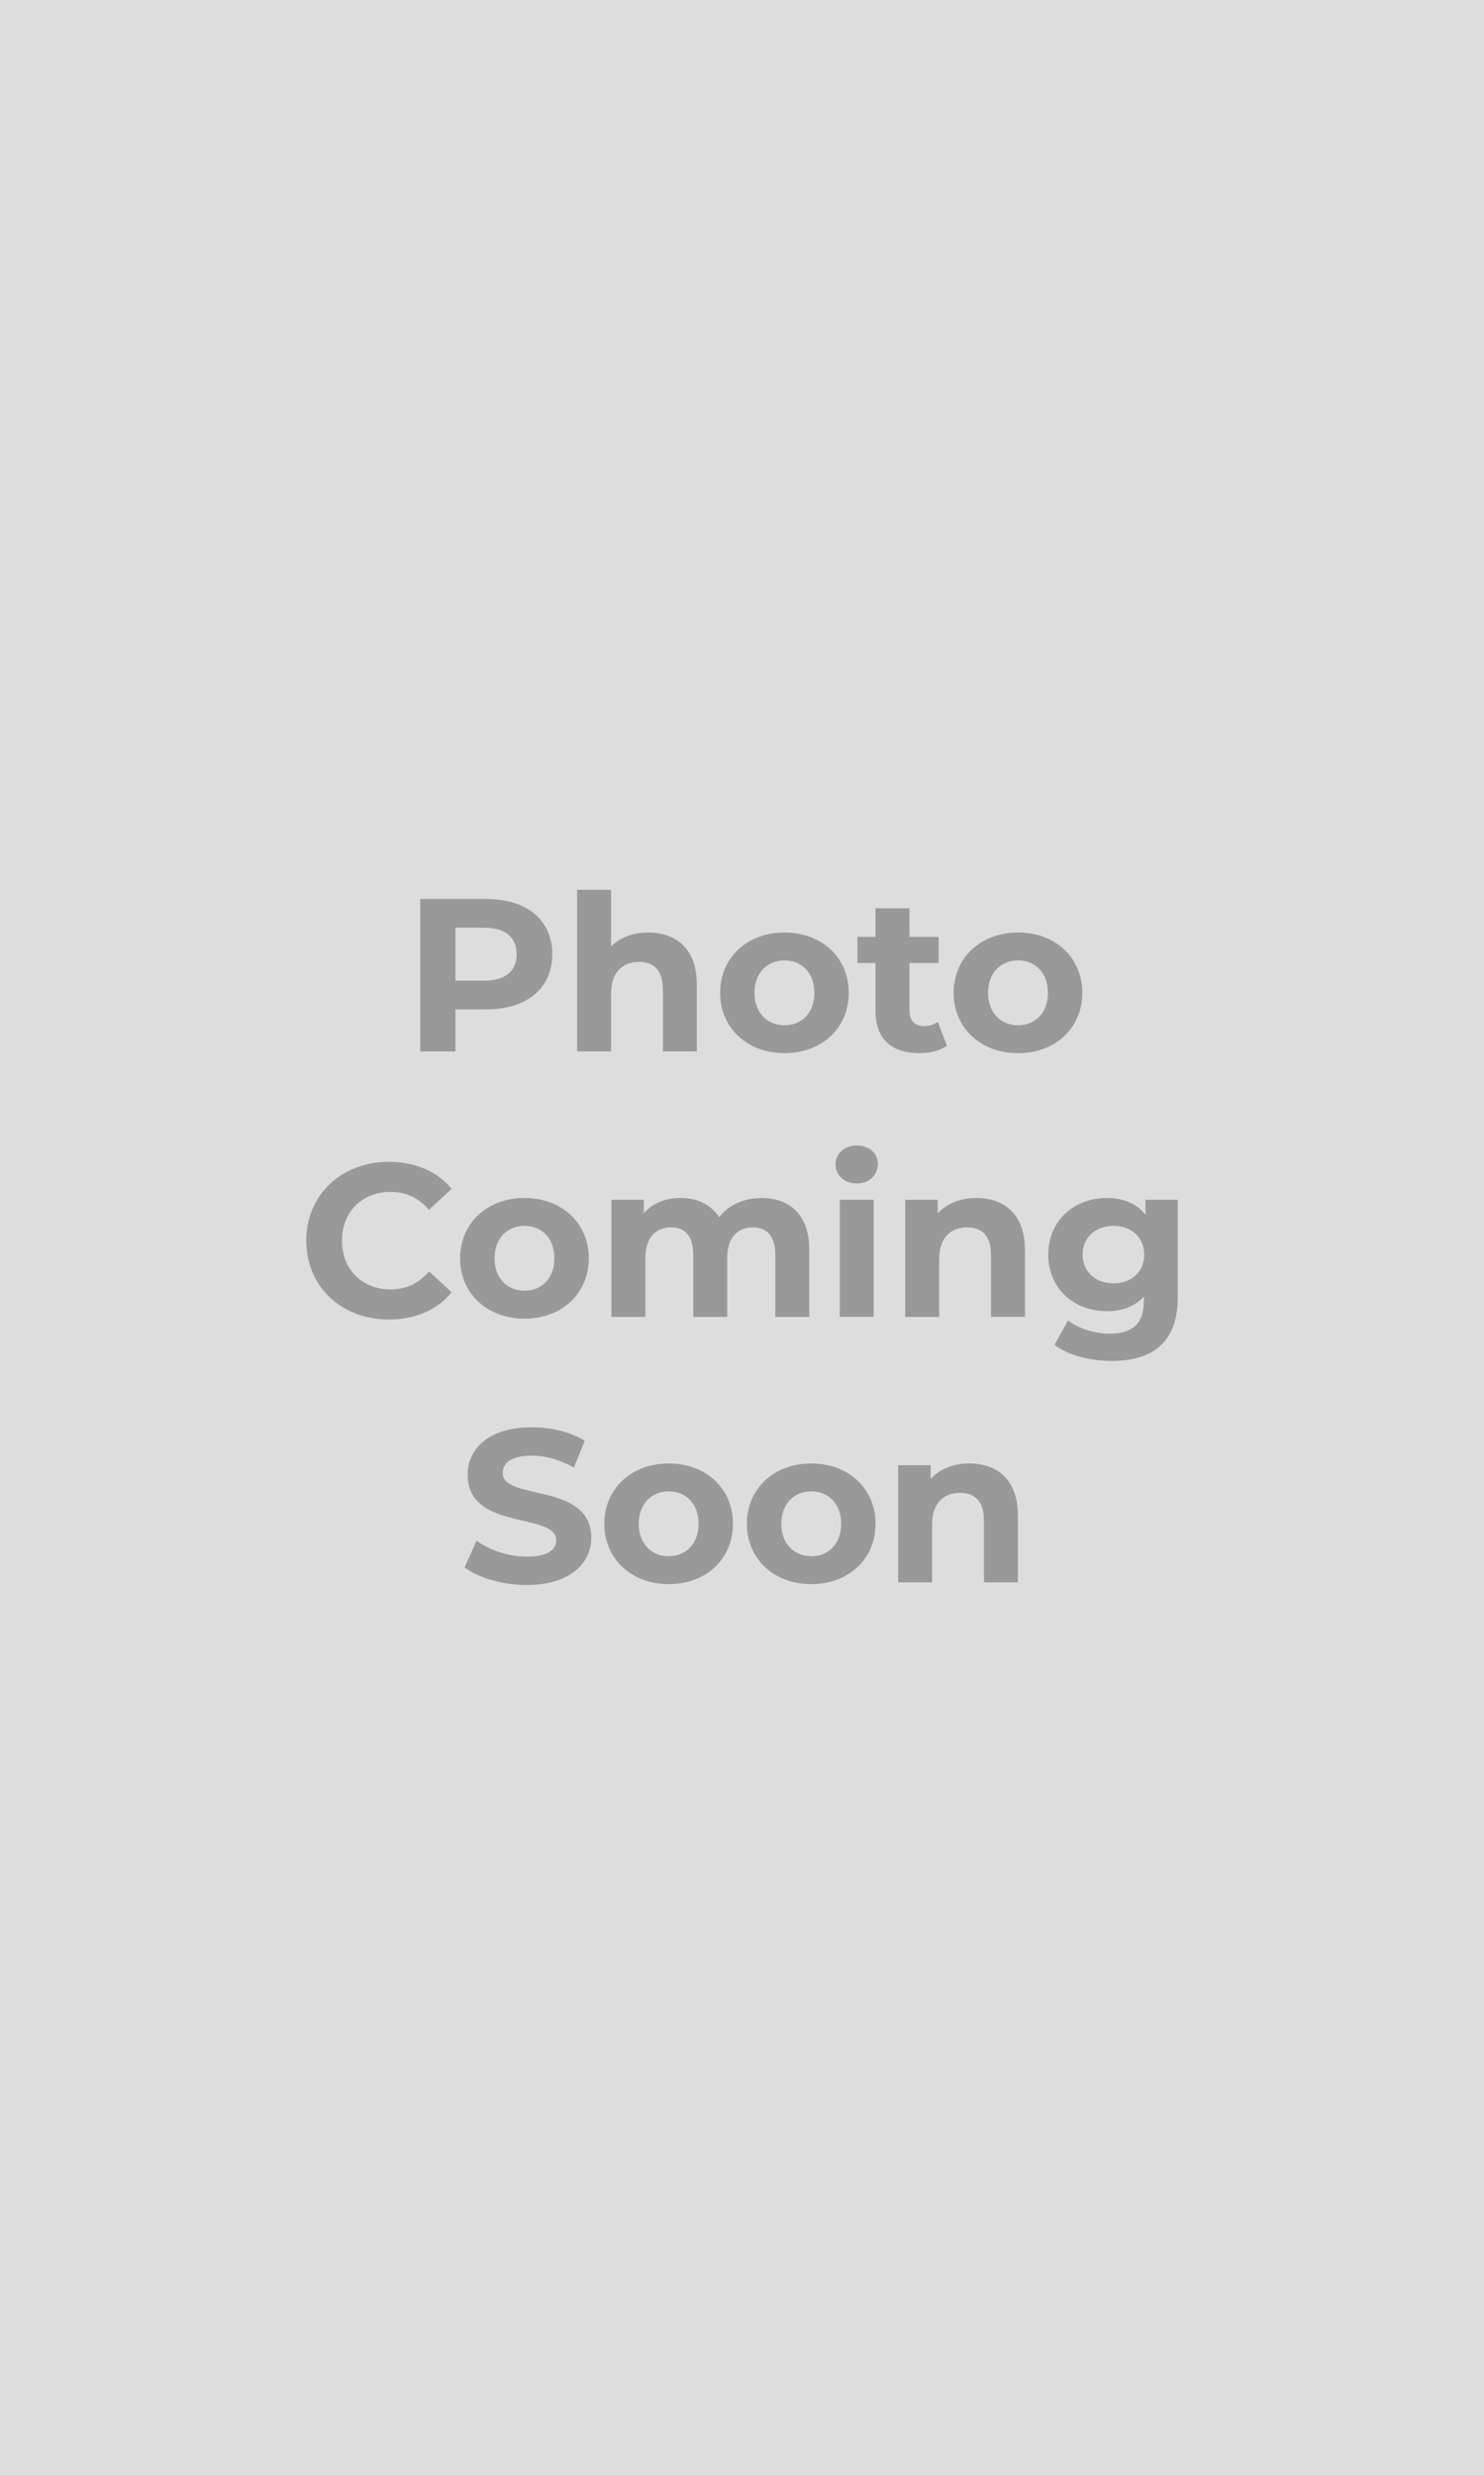
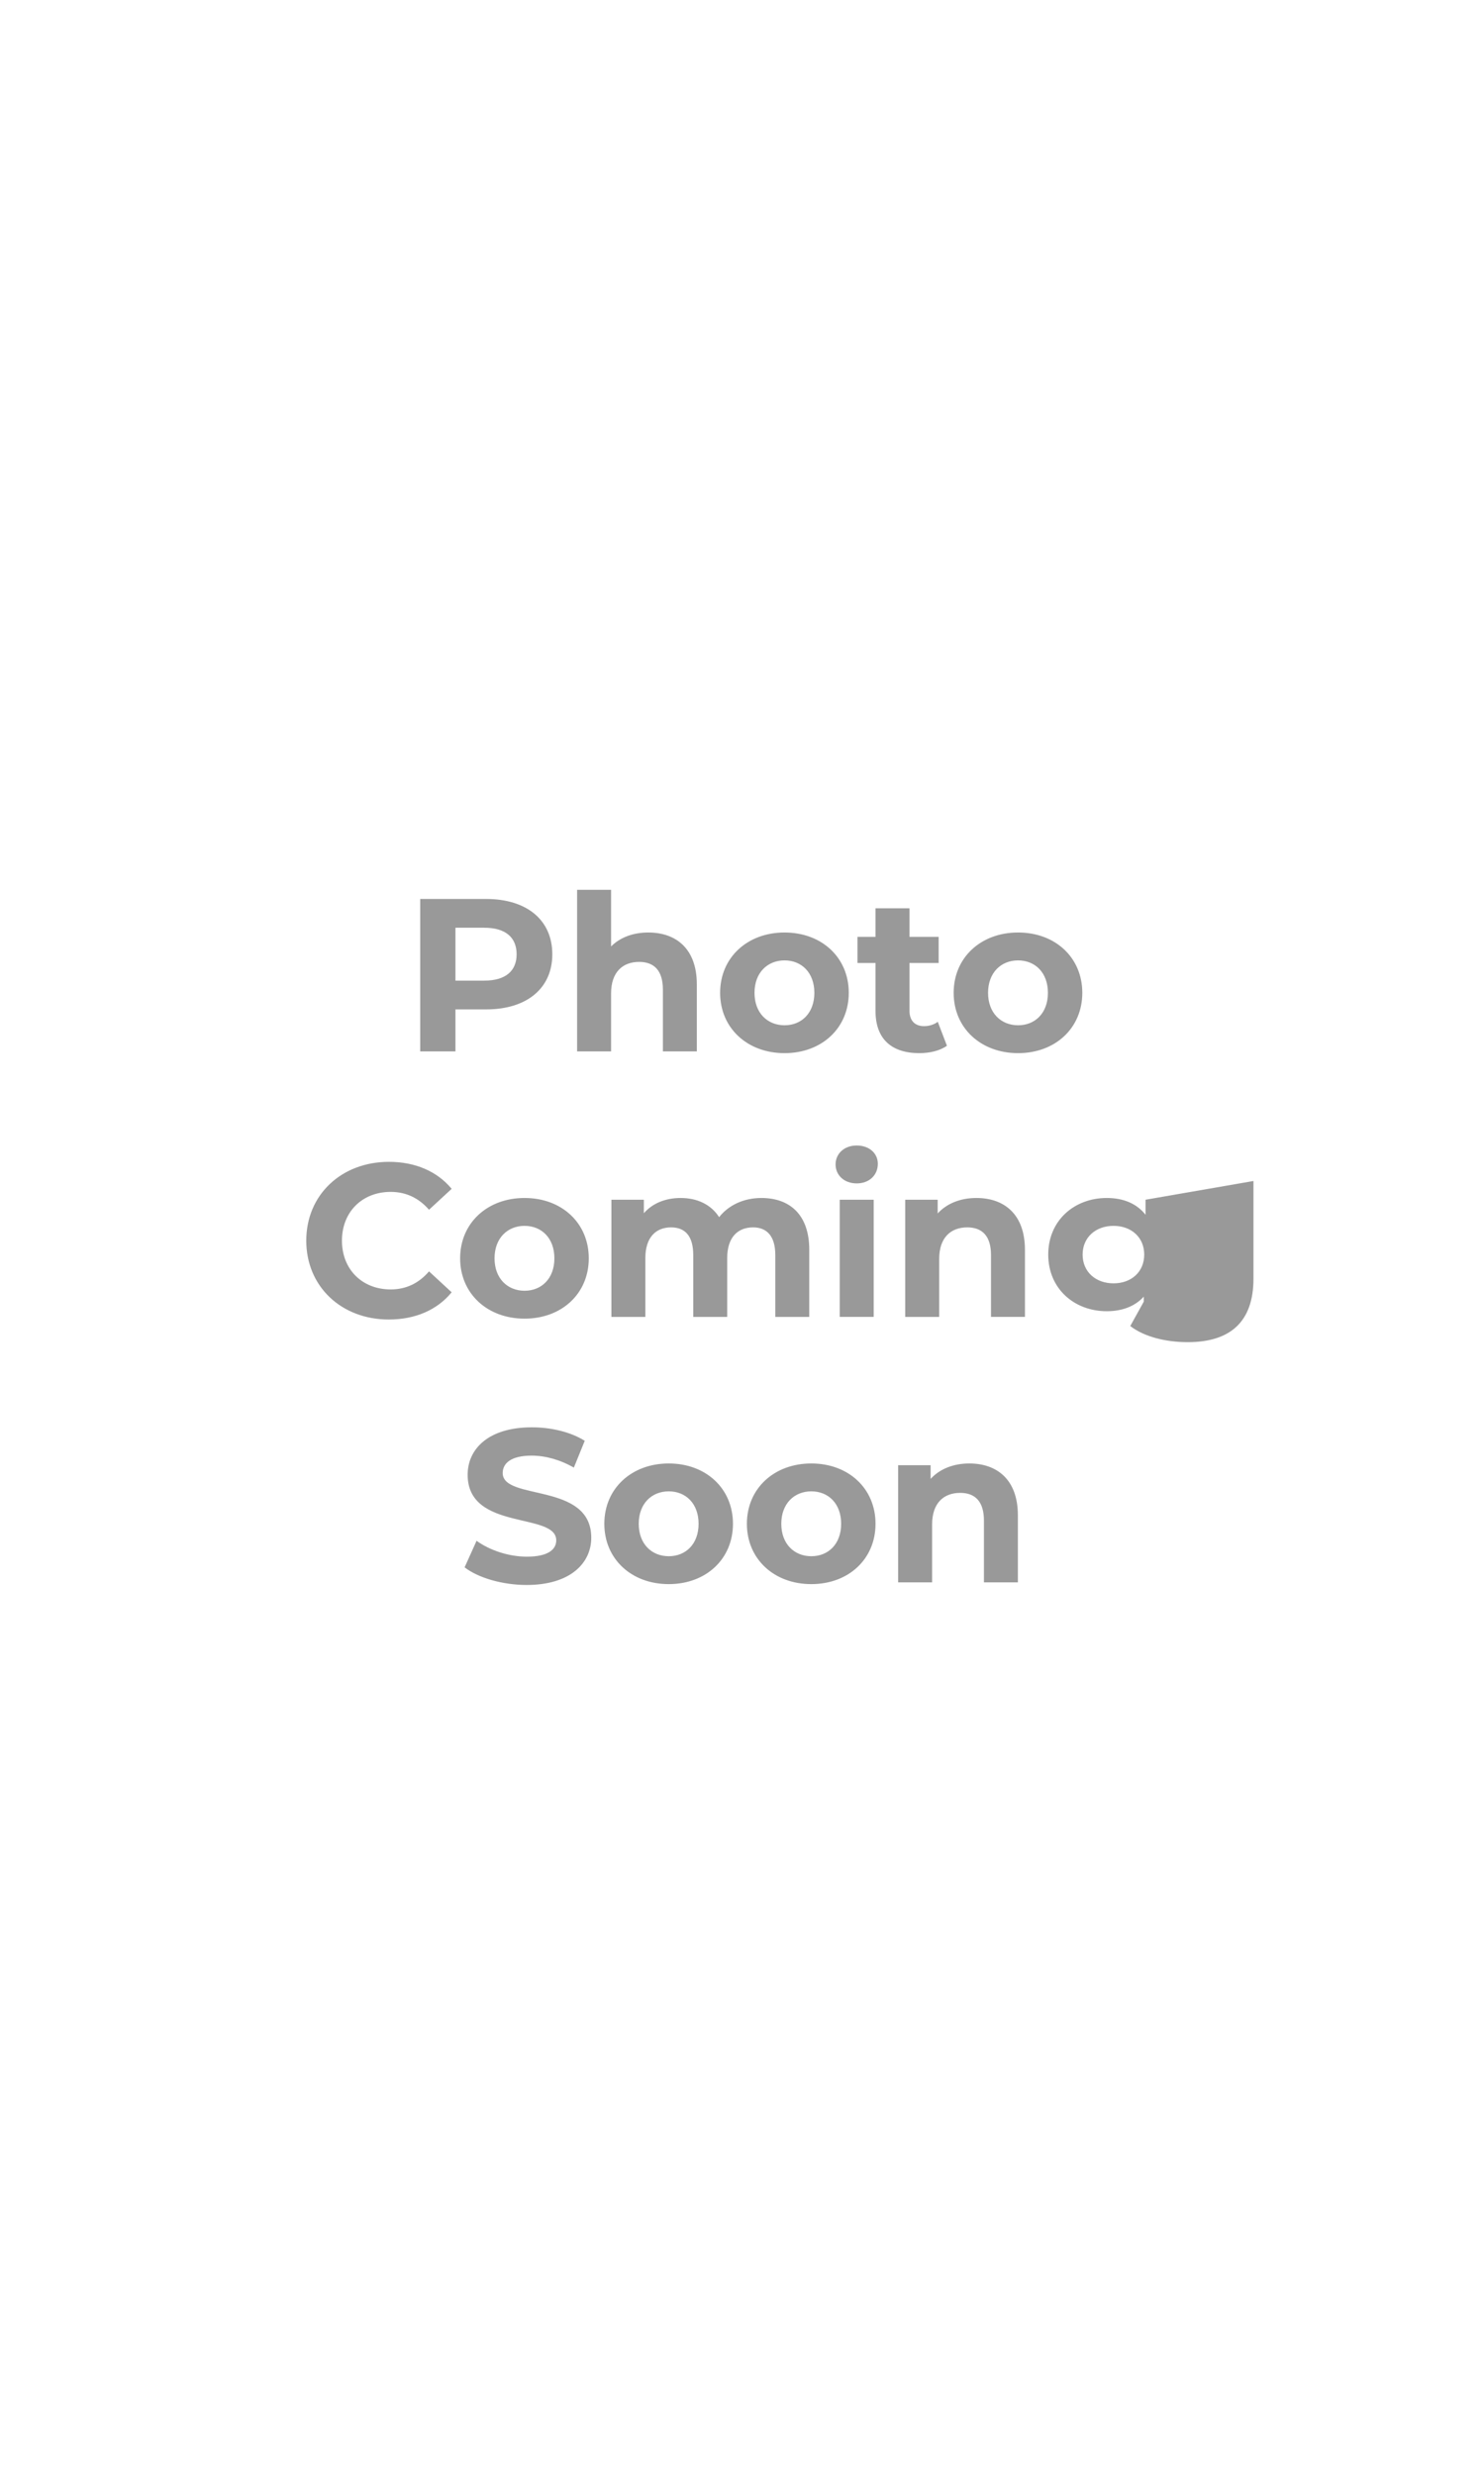
<svg xmlns="http://www.w3.org/2000/svg" width="600" height="1000" viewBox="0 0 600 1000">
-   <rect width="100%" height="100%" fill="#DDDDDD" />
-   <path fill="#999999" d="M196.555 363.25h-26.66v61.6h14.25v-16.98h12.41c16.46 0 26.75-8.54 26.75-22.27 0-13.81-10.29-22.35-26.75-22.35m-.79 33h-11.62v-21.38h11.62c8.71 0 13.11 3.96 13.11 10.73 0 6.69-4.4 10.65-13.11 10.65m66.35-19.45c-6.07 0-11.35 1.94-15.05 5.63v-22.88h-13.73v65.3h13.73v-23.41c0-8.71 4.75-12.76 11.35-12.76 6.08 0 9.6 3.52 9.6 11.18v24.99h13.72v-27.1c0-14.44-8.44-20.95-19.62-20.95m55.09 48.75c15.05 0 25.96-10.12 25.96-24.37 0-14.26-10.91-24.38-25.96-24.38s-26.05 10.12-26.05 24.38c0 14.25 11 24.37 26.05 24.37m0-11.26c-6.87 0-12.15-4.93-12.15-13.11 0-8.19 5.28-13.11 12.15-13.11 6.86 0 12.05 4.92 12.05 13.11 0 8.18-5.19 13.11-12.05 13.11m61.95-1.41c-1.5 1.15-3.52 1.76-5.54 1.76-3.7 0-5.9-2.2-5.9-6.25v-19.27h11.79v-10.56h-11.79v-11.53h-13.73v11.53h-7.3v10.56h7.3v19.45c0 11.26 6.51 16.98 17.69 16.98 4.22 0 8.36-.96 11.18-2.99Zm32.47 12.67c15.05 0 25.96-10.12 25.96-24.37 0-14.26-10.91-24.38-25.96-24.38s-26.05 10.12-26.05 24.38c0 14.25 11 24.37 26.05 24.37m0-11.26c-6.86 0-12.14-4.93-12.14-13.11 0-8.19 5.28-13.11 12.14-13.11 6.87 0 12.06 4.92 12.06 13.11 0 8.18-5.19 13.11-12.06 13.11m-254.45 118.89c10.74 0 19.62-3.87 25.43-11l-9.15-8.45c-4.14 4.84-9.33 7.3-15.49 7.3-11.53 0-19.71-8.09-19.71-19.71 0-11.61 8.18-19.71 19.71-19.71 6.16 0 11.35 2.46 15.49 7.22l9.15-8.45c-5.81-7.04-14.69-10.91-25.34-10.91-19.19 0-33.44 13.28-33.44 31.85s14.25 31.86 33.35 31.86m54.91-.35c15.05 0 25.96-10.12 25.96-24.38s-10.91-24.38-25.96-24.38-26.05 10.12-26.05 24.38 11 24.38 26.05 24.38m0-11.27c-6.86 0-12.14-4.93-12.14-13.11s5.28-13.11 12.14-13.11c6.87 0 12.06 4.93 12.06 13.11s-5.19 13.11-12.06 13.11m95.75-37.49c-7.13 0-13.29 2.91-17.08 7.75-3.34-5.19-8.97-7.75-15.57-7.75-6.07 0-11.35 2.12-14.87 6.16v-5.45h-13.12v47.34h13.73v-23.76c0-8.45 4.31-12.41 10.39-12.41 5.72 0 8.97 3.52 8.97 11.18v24.99h13.73v-23.76c0-8.45 4.31-12.41 10.47-12.41 5.55 0 8.98 3.52 8.98 11.18v24.99h13.73v-27.1c0-14.43-8.1-20.95-19.36-20.95m38.54-5.89c5.1 0 8.54-3.35 8.54-7.92 0-4.23-3.44-7.39-8.54-7.39s-8.54 3.34-8.54 7.65 3.44 7.66 8.54 7.66m-6.86 53.94h13.72v-47.34h-13.72Zm55.26-48.05c-6.42 0-11.97 2.2-15.66 6.25v-5.54h-13.12v47.34h13.73v-23.41c0-8.71 4.75-12.76 11.35-12.76 6.08 0 9.6 3.52 9.6 11.18v24.99h13.72v-27.1c0-14.43-8.44-20.95-19.62-20.95m68.38.71v6.07c-3.61-4.58-9.07-6.78-15.67-6.78-13.11 0-23.67 9.07-23.67 22.88 0 13.82 10.56 22.88 23.67 22.88 6.16 0 11.35-1.93 14.96-5.89v2.02c0 8.54-4.22 12.94-13.9 12.94-6.07 0-12.67-2.11-16.72-5.37l-5.46 9.86c5.55 4.31 14.26 6.51 23.23 6.51 17.08 0 26.58-8.1 26.58-25.7v-39.42Zm-12.94 33.79c-7.22 0-12.5-4.66-12.5-11.62 0-6.95 5.28-11.61 12.5-11.61s12.41 4.66 12.41 11.61c0 6.96-5.19 11.62-12.41 11.62m-237.29 121.88c17.6 0 26.13-8.8 26.13-19.1 0-22.61-35.81-14.78-35.81-26.13 0-3.87 3.25-7.04 11.7-7.04 5.46 0 11.35 1.58 17.07 4.84l4.4-10.83c-5.72-3.6-13.64-5.45-21.38-5.45-17.51 0-25.96 8.71-25.96 19.18 0 22.88 35.82 14.96 35.82 26.49 0 3.78-3.44 6.6-11.88 6.6-7.4 0-15.14-2.64-20.33-6.42l-4.84 10.73c5.45 4.23 15.31 7.13 25.08 7.13m57.46-.35c15.05 0 25.96-10.12 25.96-24.38 0-14.25-10.91-24.37-25.96-24.37s-26.05 10.12-26.05 24.37c0 14.26 11 24.38 26.05 24.38m0-11.27c-6.86 0-12.14-4.92-12.14-13.11 0-8.18 5.28-13.11 12.14-13.11 6.87 0 12.06 4.93 12.06 13.11 0 8.19-5.19 13.11-12.06 13.11m57.64 11.27c15.05 0 25.96-10.12 25.96-24.38 0-14.25-10.91-24.37-25.96-24.37s-26.05 10.12-26.05 24.37c0 14.26 11 24.38 26.05 24.38m0-11.27c-6.86 0-12.14-4.92-12.14-13.11 0-8.18 5.28-13.11 12.14-13.11 6.87 0 12.06 4.93 12.06 13.11 0 8.19-5.19 13.11-12.06 13.11m63.89-37.48c-6.42 0-11.97 2.2-15.66 6.24v-5.54h-13.12v47.34h13.73v-23.4c0-8.72 4.75-12.76 11.35-12.76 6.08 0 9.6 3.52 9.6 11.17v24.99h13.72v-27.1c0-14.43-8.44-20.94-19.62-20.94" />
+   <path fill="#999999" d="M196.555 363.25h-26.66v61.6h14.25v-16.98h12.41c16.46 0 26.75-8.54 26.75-22.27 0-13.81-10.29-22.35-26.75-22.35m-.79 33h-11.62v-21.38h11.62c8.71 0 13.11 3.96 13.11 10.73 0 6.69-4.4 10.65-13.11 10.65m66.35-19.45c-6.07 0-11.35 1.94-15.05 5.63v-22.88h-13.73v65.3h13.73v-23.41c0-8.71 4.75-12.76 11.35-12.76 6.08 0 9.6 3.52 9.6 11.18v24.99h13.72v-27.1c0-14.44-8.44-20.95-19.62-20.95m55.09 48.75c15.05 0 25.96-10.12 25.96-24.37 0-14.26-10.91-24.38-25.96-24.38s-26.05 10.12-26.05 24.38c0 14.25 11 24.37 26.05 24.37m0-11.26c-6.87 0-12.15-4.93-12.15-13.11 0-8.19 5.28-13.11 12.15-13.11 6.86 0 12.05 4.92 12.05 13.11 0 8.18-5.19 13.11-12.05 13.11m61.95-1.41c-1.5 1.15-3.52 1.76-5.54 1.76-3.7 0-5.9-2.2-5.9-6.25v-19.27h11.79v-10.56h-11.79v-11.53h-13.73v11.53h-7.3v10.56h7.3v19.45c0 11.26 6.51 16.98 17.69 16.98 4.22 0 8.36-.96 11.18-2.99Zm32.47 12.67c15.05 0 25.96-10.12 25.96-24.37 0-14.26-10.91-24.38-25.96-24.38s-26.05 10.12-26.05 24.38c0 14.25 11 24.37 26.05 24.37m0-11.26c-6.86 0-12.14-4.93-12.14-13.11 0-8.19 5.28-13.11 12.14-13.11 6.87 0 12.06 4.92 12.06 13.11 0 8.18-5.19 13.11-12.06 13.11m-254.45 118.89c10.74 0 19.62-3.87 25.43-11l-9.15-8.45c-4.14 4.84-9.33 7.3-15.49 7.3-11.53 0-19.71-8.09-19.71-19.71 0-11.61 8.18-19.71 19.71-19.71 6.16 0 11.35 2.46 15.49 7.22l9.15-8.45c-5.81-7.04-14.69-10.91-25.34-10.91-19.19 0-33.44 13.28-33.44 31.85s14.25 31.86 33.35 31.86m54.91-.35c15.05 0 25.96-10.12 25.96-24.38s-10.91-24.38-25.96-24.38-26.05 10.12-26.05 24.38 11 24.38 26.05 24.38m0-11.27c-6.86 0-12.14-4.93-12.14-13.11s5.28-13.11 12.14-13.11c6.87 0 12.06 4.93 12.06 13.11s-5.19 13.11-12.06 13.11m95.75-37.49c-7.13 0-13.29 2.91-17.08 7.75-3.34-5.19-8.97-7.75-15.57-7.75-6.07 0-11.35 2.12-14.87 6.16v-5.45h-13.12v47.34h13.73v-23.76c0-8.45 4.31-12.41 10.39-12.41 5.72 0 8.97 3.52 8.97 11.18v24.99h13.73v-23.76c0-8.45 4.31-12.41 10.47-12.41 5.55 0 8.98 3.52 8.98 11.18v24.99h13.73v-27.1c0-14.43-8.1-20.95-19.36-20.95m38.54-5.89c5.1 0 8.54-3.35 8.54-7.92 0-4.23-3.44-7.39-8.54-7.39s-8.54 3.34-8.54 7.65 3.44 7.66 8.54 7.66m-6.86 53.94h13.72v-47.34h-13.72Zm55.26-48.05c-6.42 0-11.97 2.2-15.66 6.25v-5.54h-13.12v47.34h13.73v-23.41c0-8.71 4.75-12.76 11.35-12.76 6.08 0 9.6 3.52 9.6 11.18v24.99h13.72v-27.1c0-14.43-8.44-20.95-19.62-20.95m68.38.71v6.07c-3.61-4.58-9.07-6.78-15.67-6.78-13.11 0-23.67 9.07-23.67 22.88 0 13.82 10.56 22.88 23.67 22.88 6.16 0 11.35-1.93 14.96-5.89v2.02l-5.46 9.86c5.55 4.31 14.26 6.51 23.23 6.51 17.08 0 26.58-8.1 26.58-25.7v-39.42Zm-12.94 33.79c-7.22 0-12.5-4.66-12.5-11.62 0-6.95 5.28-11.61 12.5-11.61s12.41 4.66 12.41 11.61c0 6.96-5.19 11.62-12.41 11.62m-237.29 121.88c17.6 0 26.13-8.8 26.13-19.1 0-22.61-35.81-14.78-35.81-26.13 0-3.87 3.25-7.04 11.7-7.04 5.46 0 11.35 1.58 17.07 4.84l4.4-10.83c-5.72-3.6-13.64-5.45-21.38-5.45-17.51 0-25.96 8.71-25.96 19.18 0 22.88 35.82 14.96 35.82 26.49 0 3.78-3.44 6.6-11.88 6.6-7.4 0-15.14-2.64-20.33-6.42l-4.84 10.73c5.45 4.23 15.31 7.13 25.08 7.13m57.46-.35c15.05 0 25.96-10.12 25.96-24.38 0-14.25-10.91-24.37-25.96-24.37s-26.05 10.12-26.05 24.37c0 14.26 11 24.38 26.05 24.38m0-11.27c-6.86 0-12.14-4.92-12.14-13.11 0-8.18 5.28-13.11 12.14-13.11 6.87 0 12.06 4.93 12.06 13.11 0 8.19-5.19 13.11-12.06 13.11m57.64 11.27c15.05 0 25.96-10.12 25.96-24.38 0-14.25-10.91-24.37-25.96-24.37s-26.05 10.12-26.05 24.37c0 14.26 11 24.38 26.05 24.38m0-11.27c-6.86 0-12.14-4.92-12.14-13.11 0-8.18 5.28-13.11 12.14-13.11 6.87 0 12.06 4.93 12.06 13.11 0 8.19-5.19 13.11-12.06 13.11m63.89-37.48c-6.42 0-11.97 2.2-15.66 6.24v-5.54h-13.12v47.34h13.73v-23.4c0-8.72 4.75-12.76 11.35-12.76 6.08 0 9.6 3.52 9.6 11.17v24.99h13.72v-27.1c0-14.43-8.44-20.94-19.62-20.94" />
</svg>